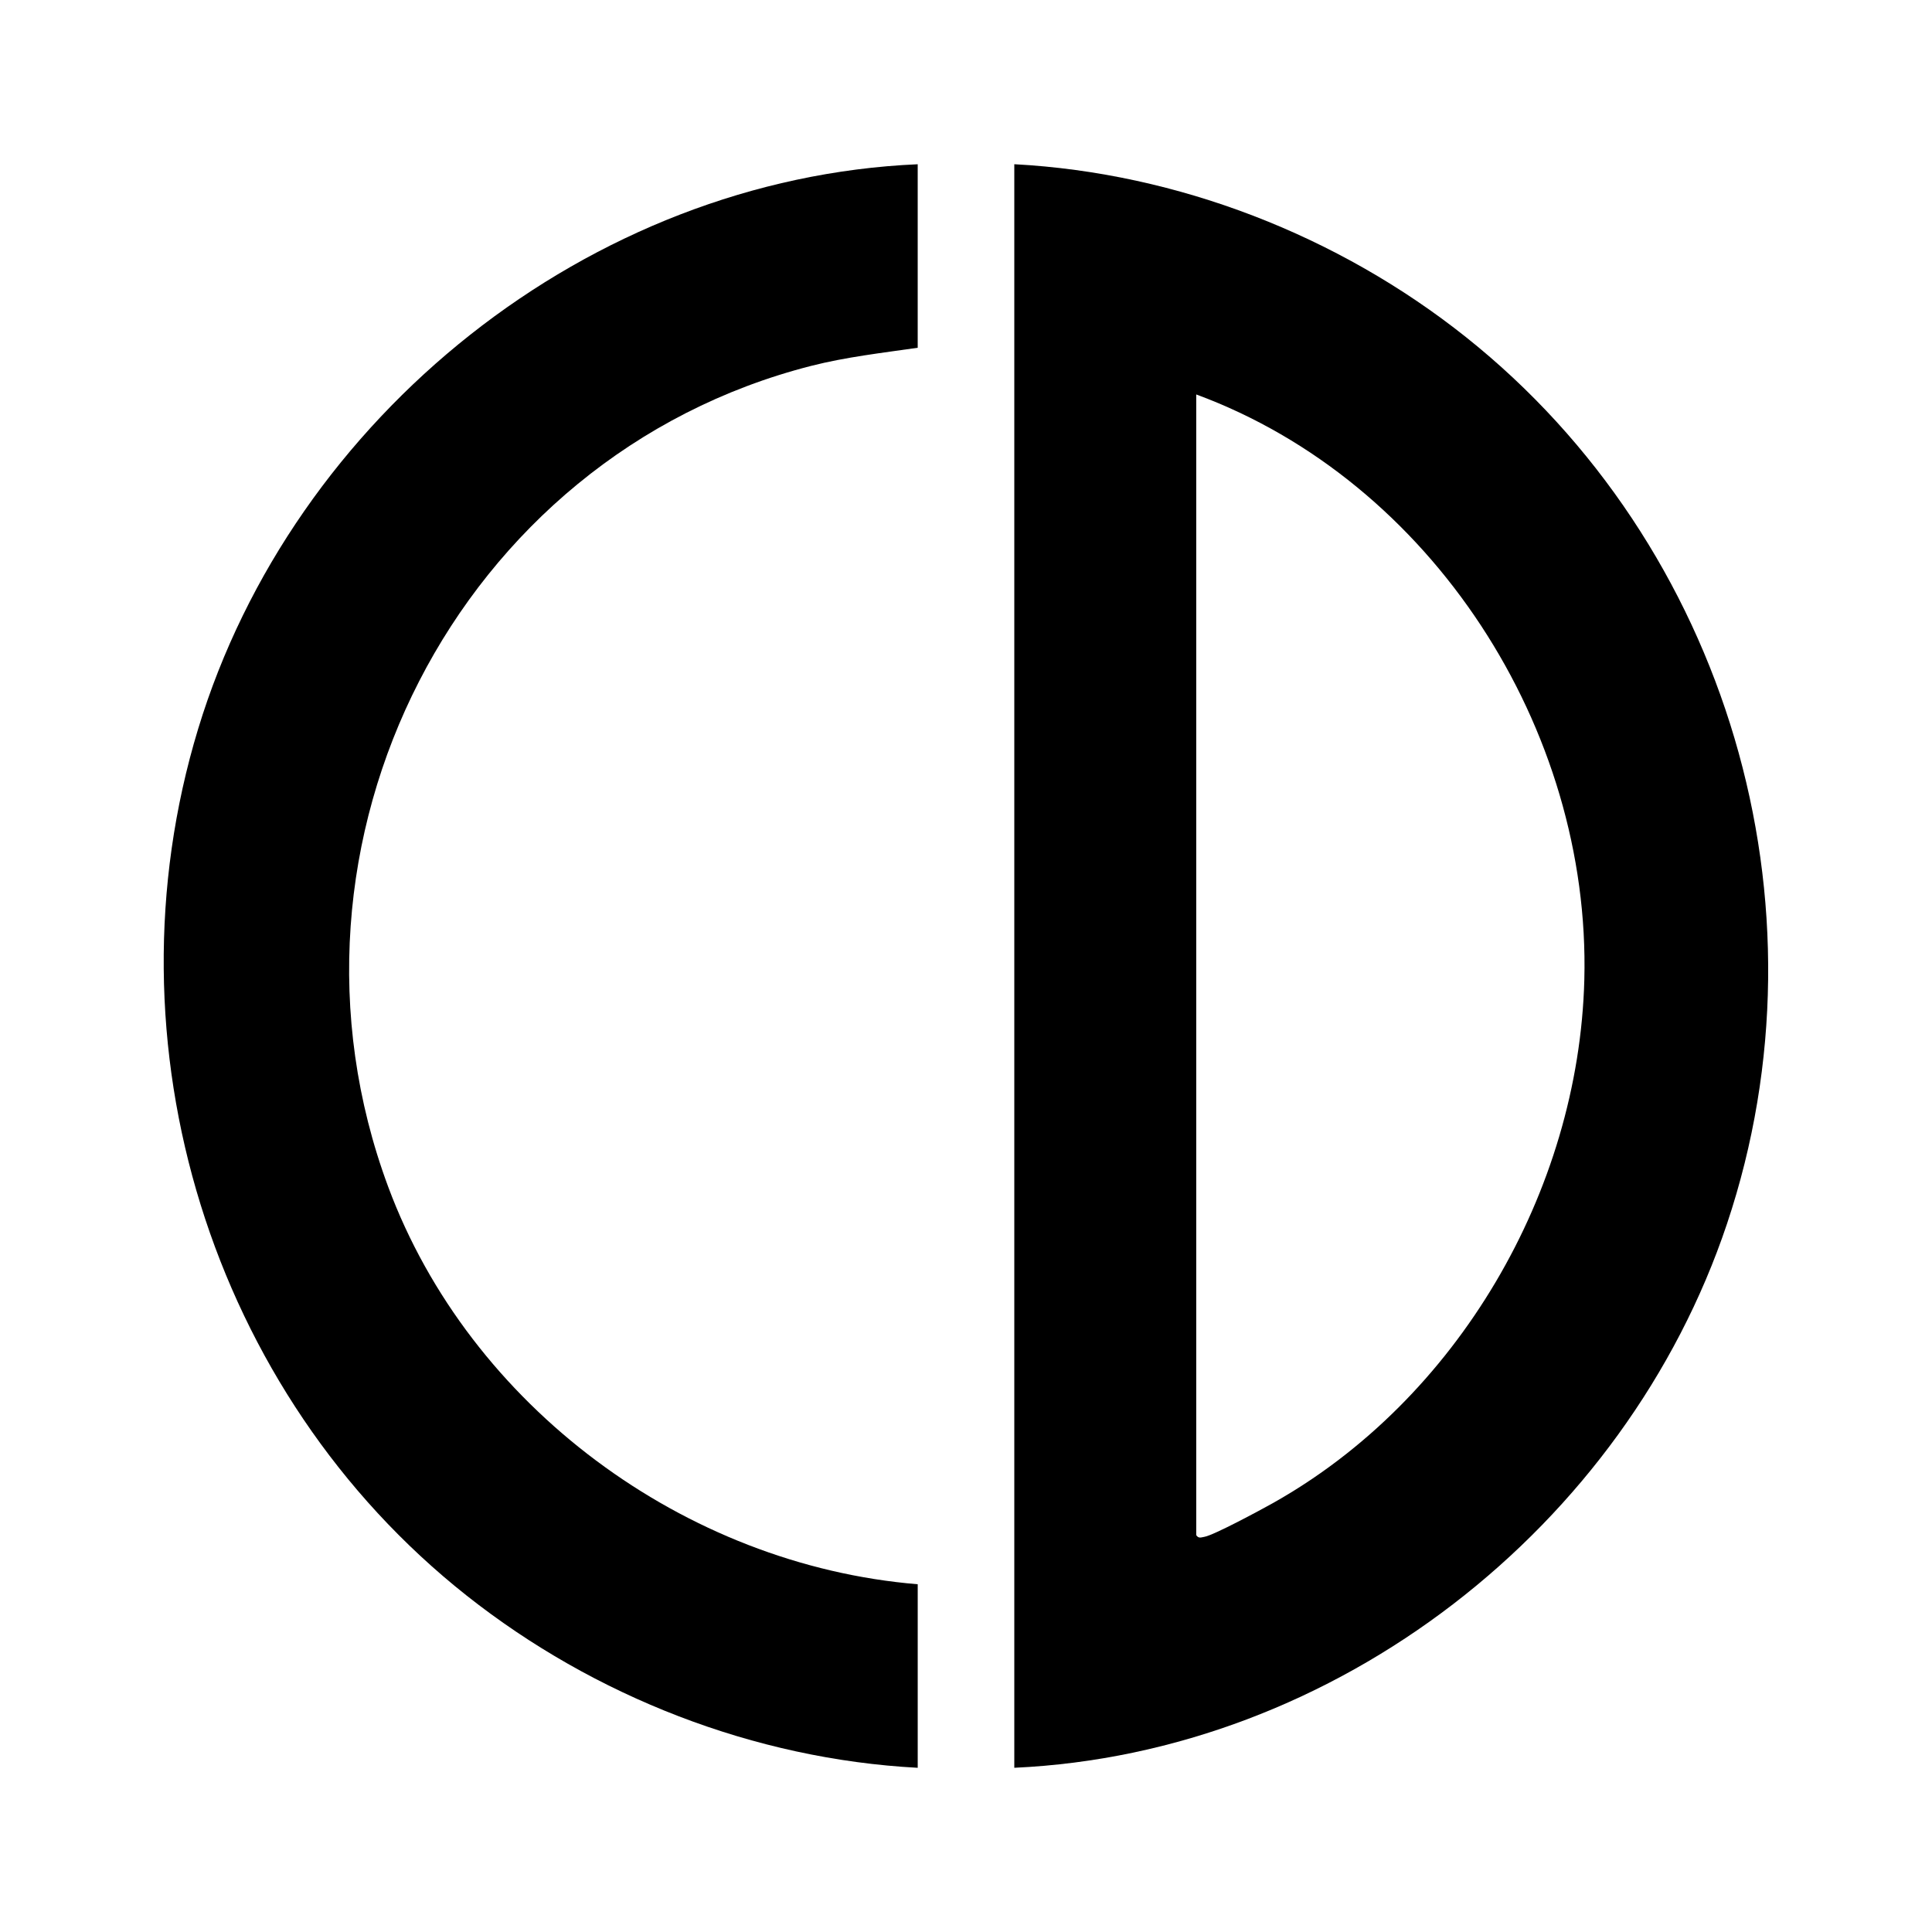
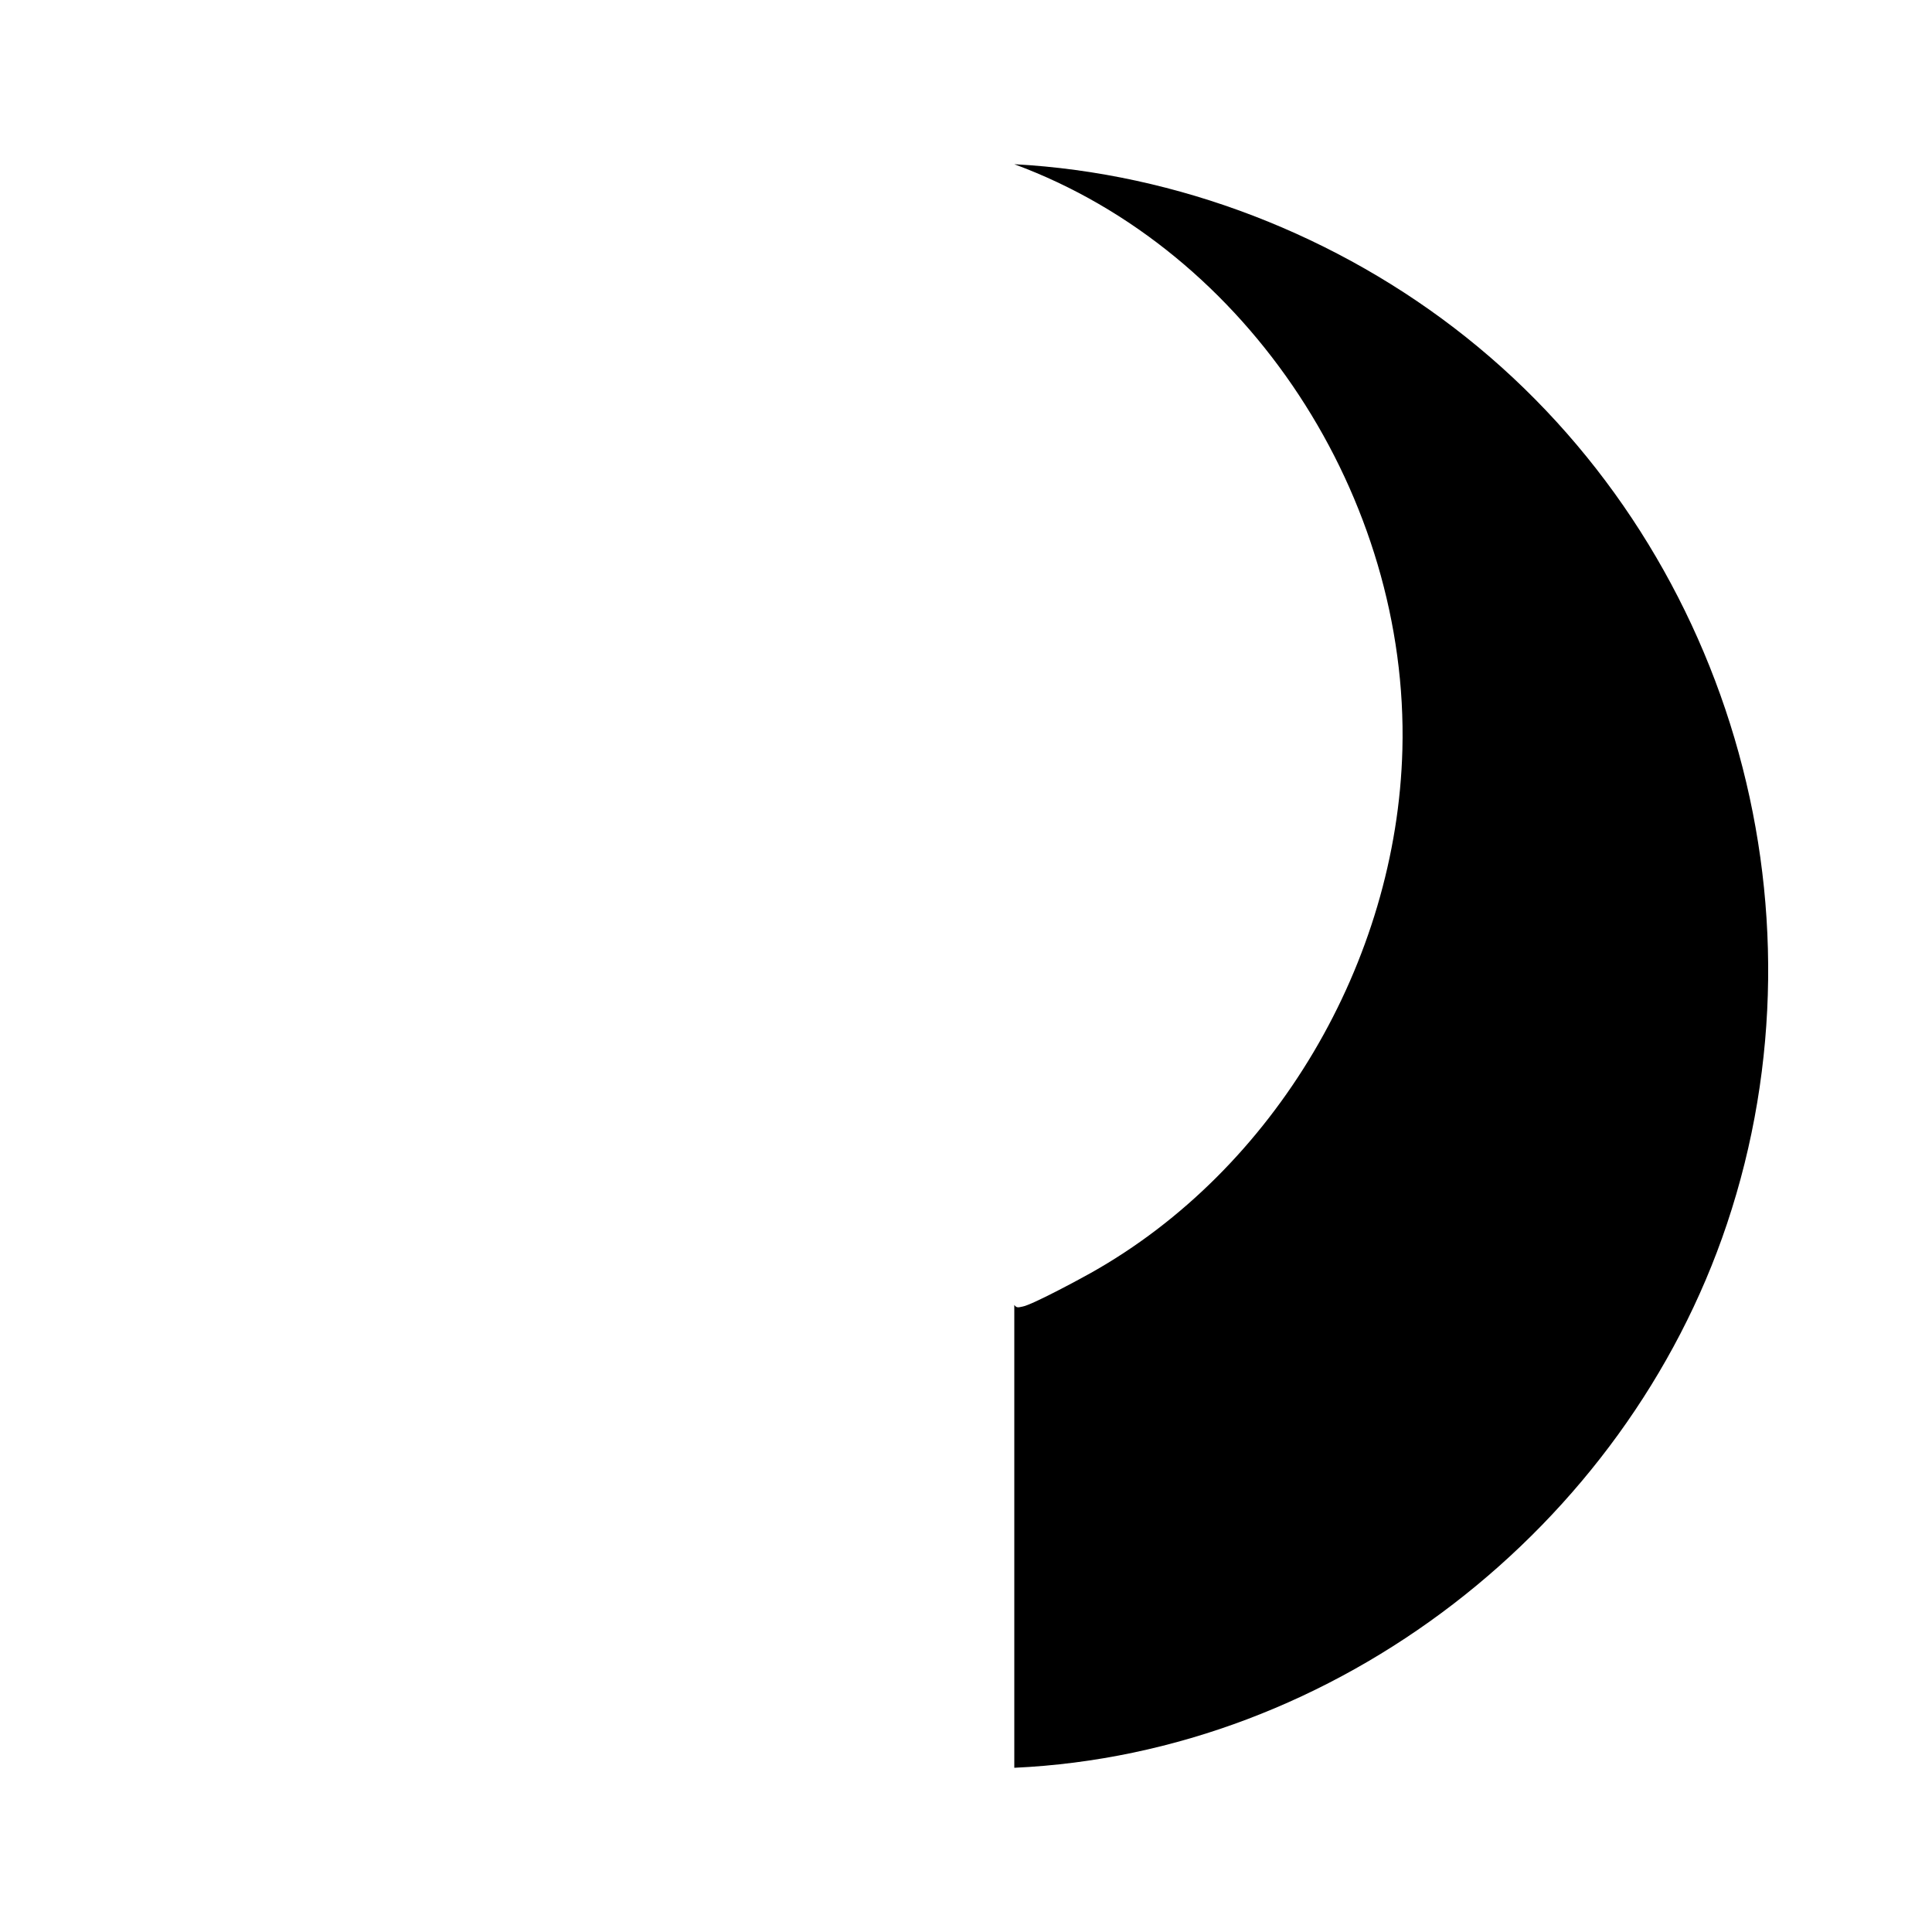
<svg xmlns="http://www.w3.org/2000/svg" id="Layer_1" data-name="Layer 1" viewBox="0 0 1200 1200">
-   <path d="M630,102c101.69,5.42,201.58,44.51,280.57,107.42,162,129.01,228.71,351.89,162.09,550.74-63.07,188.25-242.55,328.7-442.66,337.84V102ZM743,245v708.5c1.48,2.23,2.98,1.4,5.03,1.06,5.86-.97,35.45-16.95,42.56-20.94,114.36-64.18,190.02-193.34,193.46-325.07,4.07-155.89-94.9-309.66-241.05-363.55Z" />
-   <path d="M570,102v114c-22.01,3.18-44.66,5.76-66.23,11.27-219.65,56.06-342.01,296.36-262.64,509.91,50.62,136.19,184.03,234.84,328.88,246.83v114c-101.59-5.41-200.93-44.29-280.21-107-158.73-125.58-226.23-342.43-166.74-538.26,58.99-194.17,242.71-341.78,446.95-350.73Z" />
+   <path d="M630,102c101.69,5.42,201.58,44.51,280.57,107.42,162,129.01,228.71,351.89,162.09,550.74-63.07,188.25-242.55,328.7-442.66,337.84V102Zv708.5c1.48,2.23,2.98,1.4,5.03,1.06,5.86-.97,35.45-16.95,42.56-20.94,114.36-64.18,190.02-193.34,193.46-325.07,4.07-155.89-94.9-309.66-241.05-363.55Z" />
</svg>